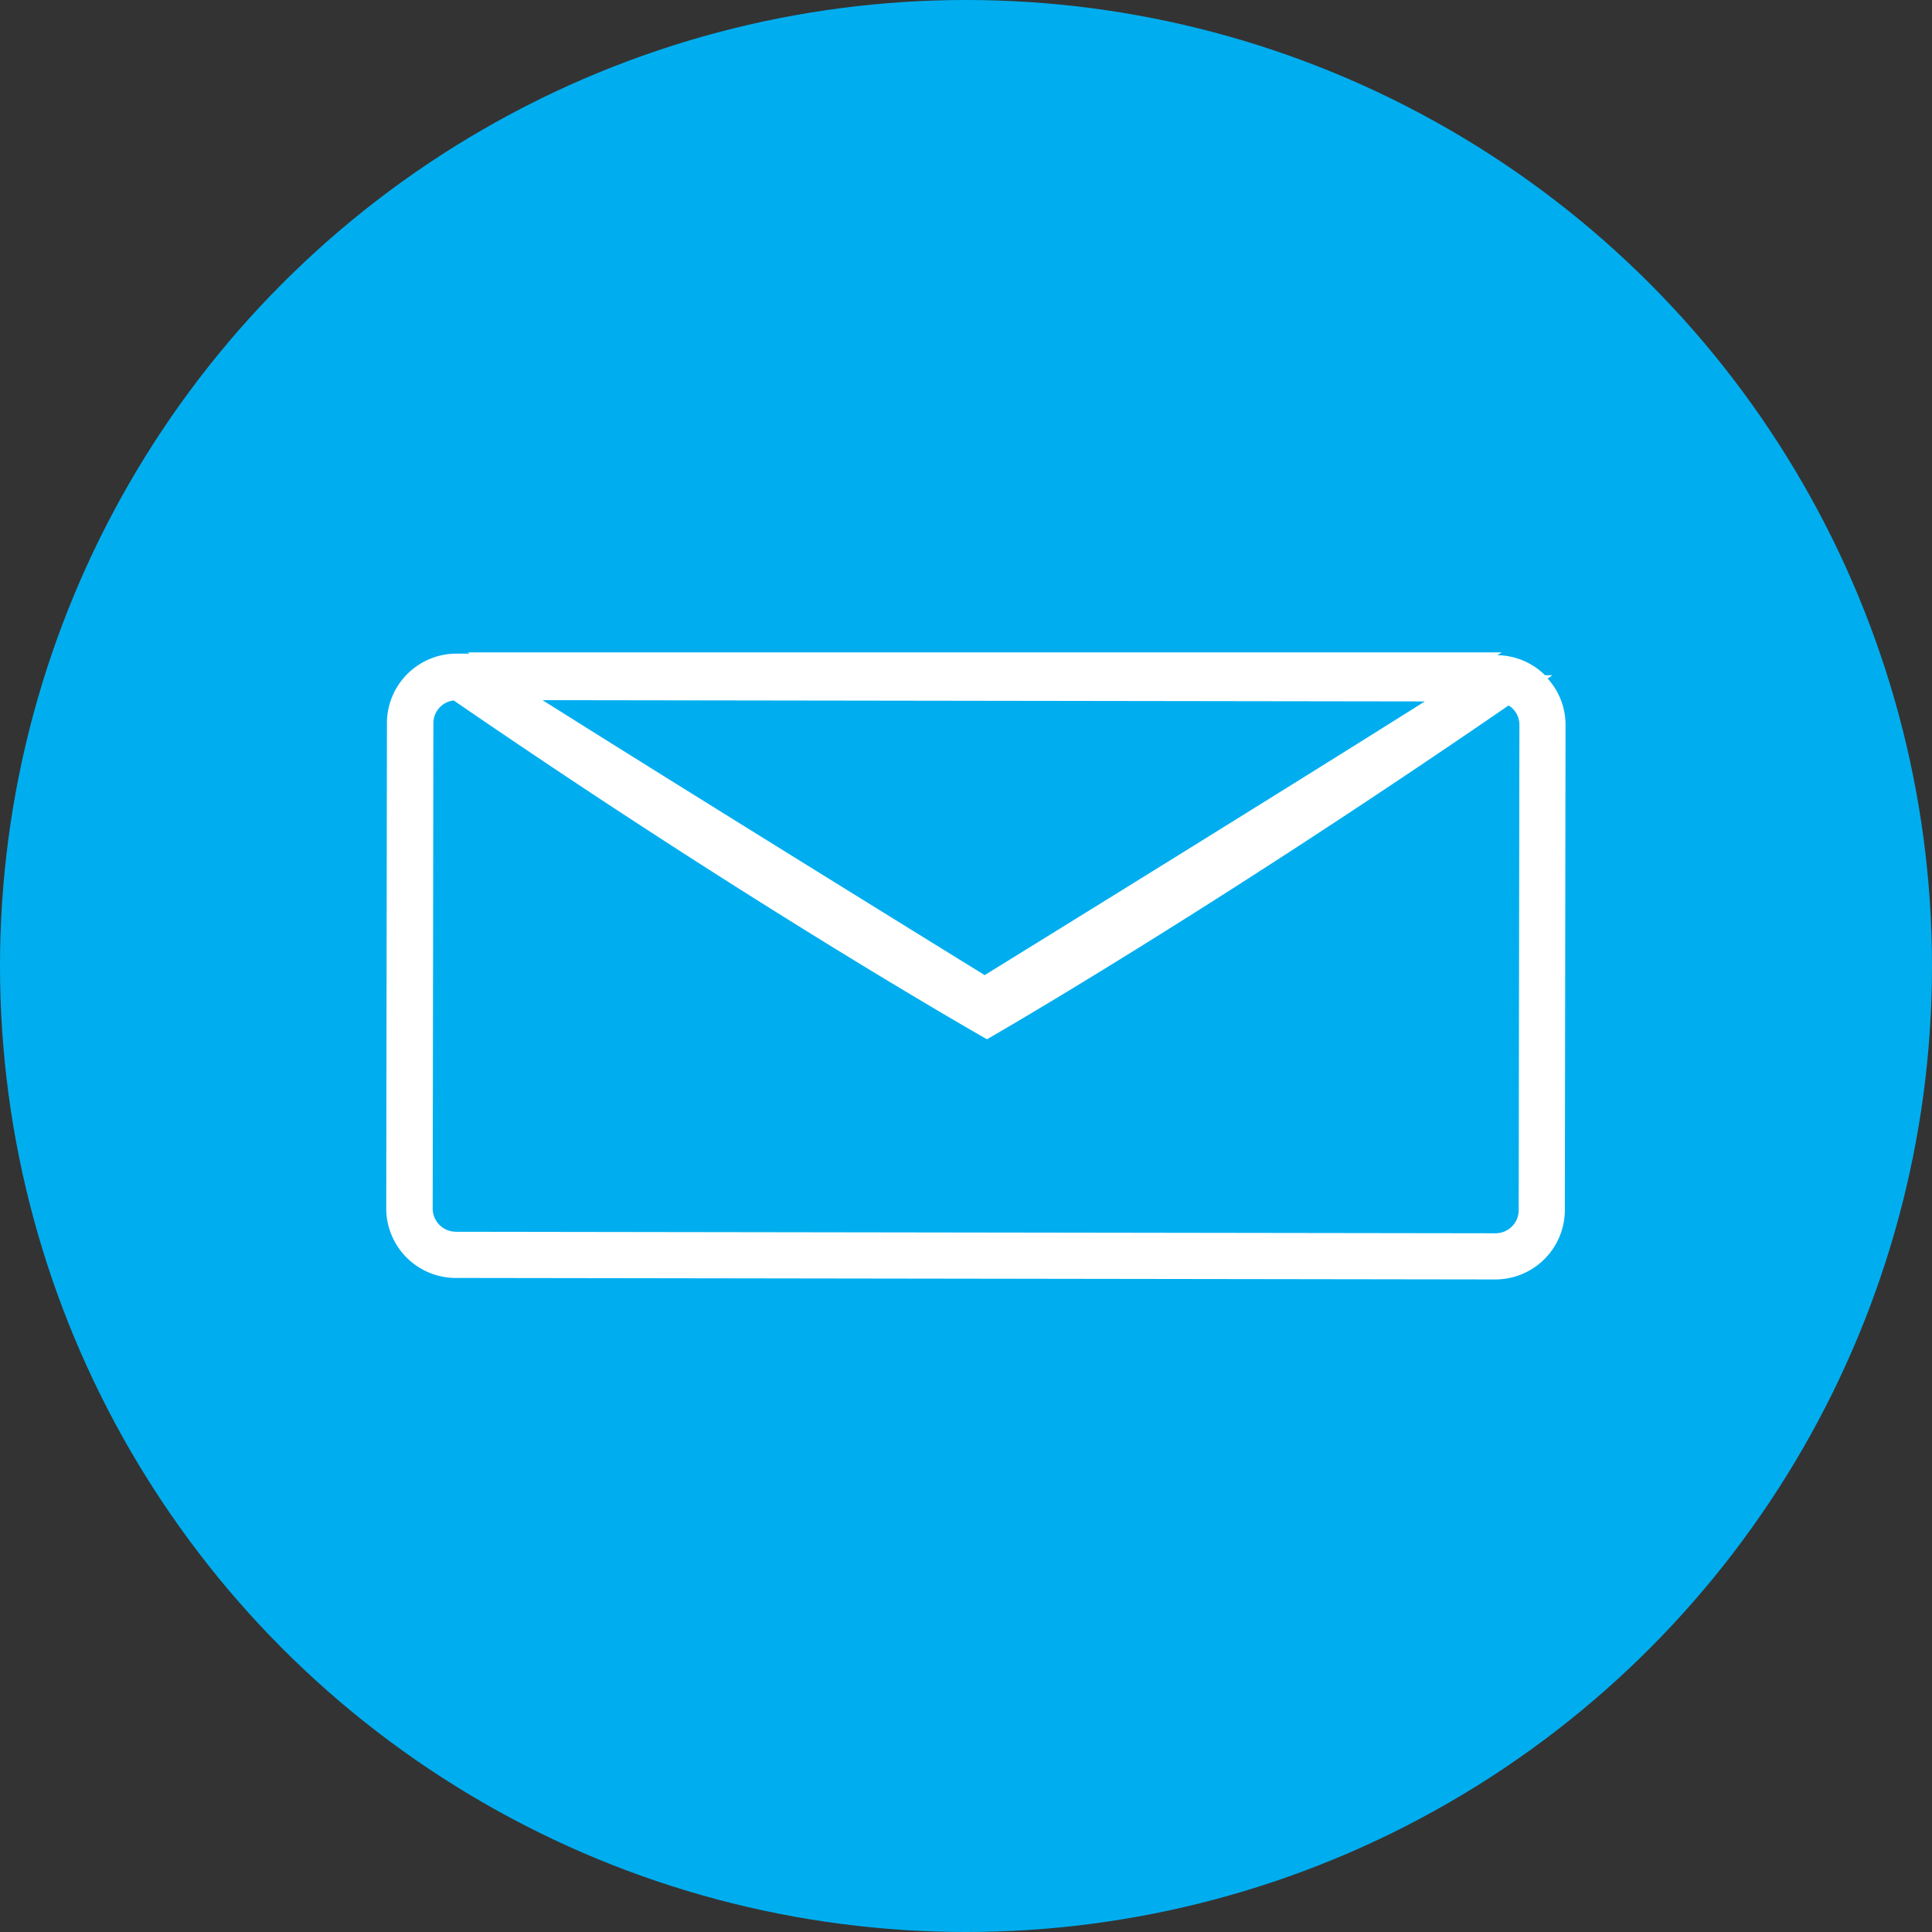
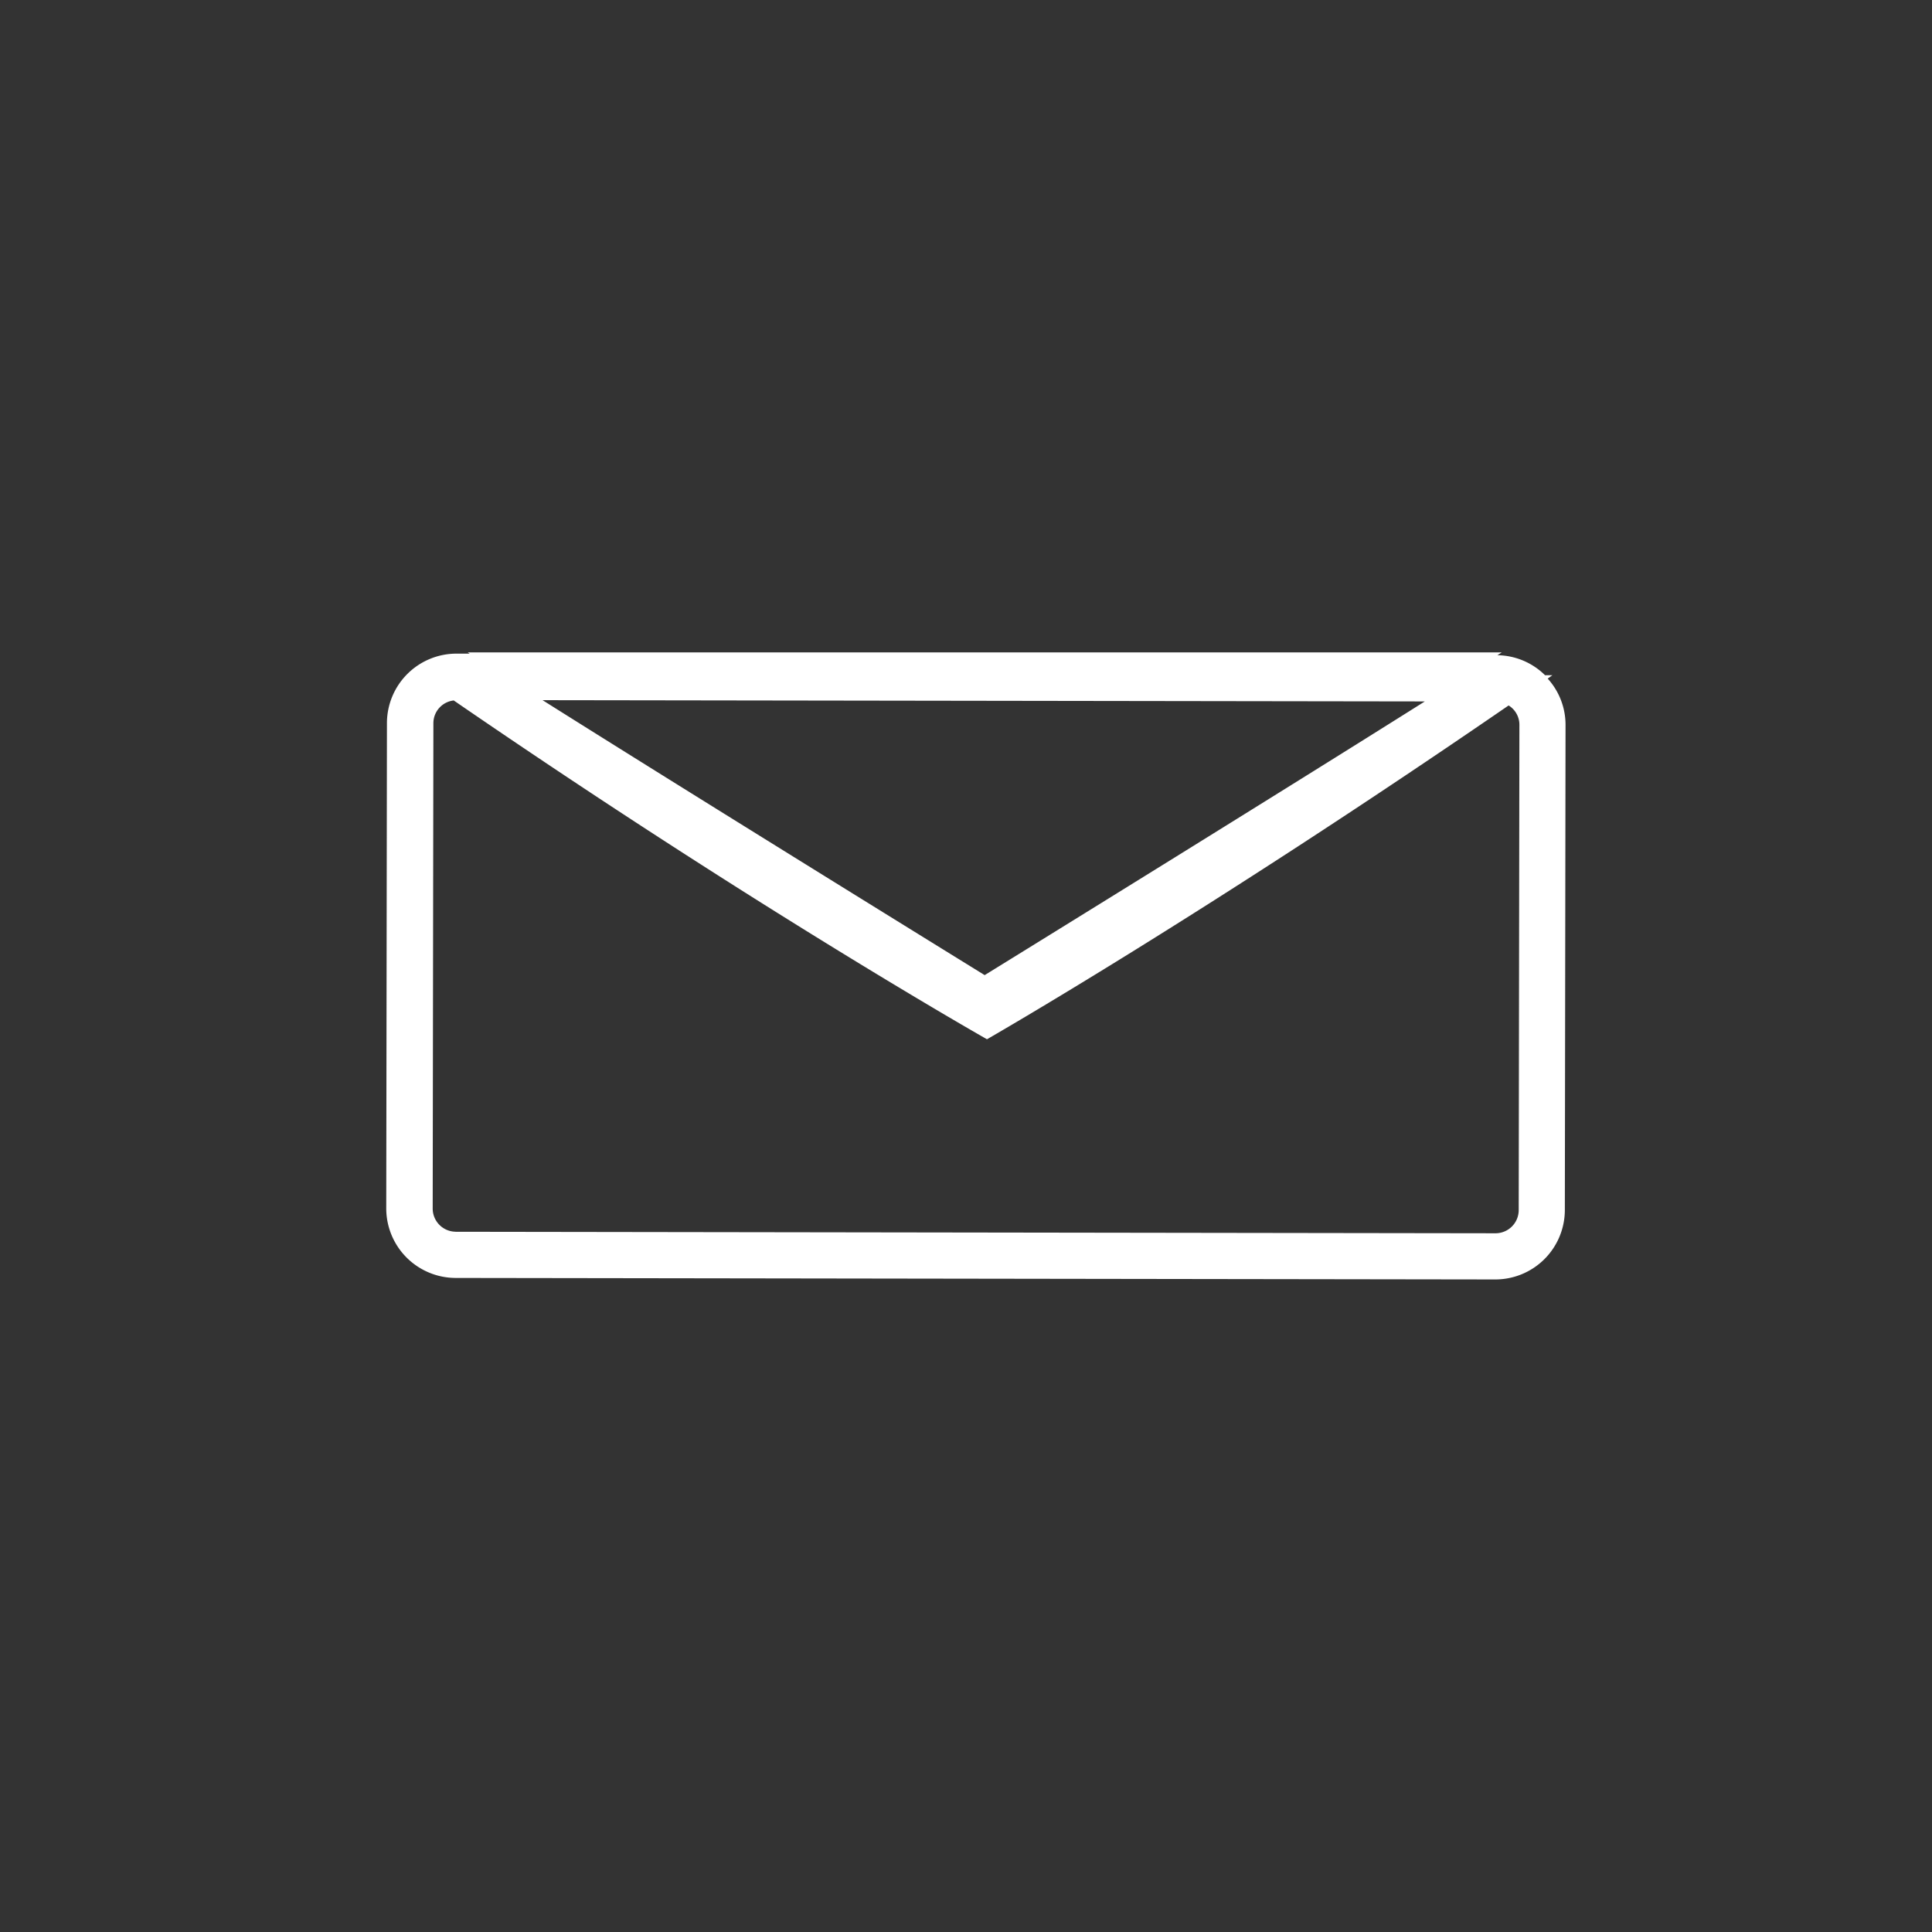
<svg xmlns="http://www.w3.org/2000/svg" data-gtm="ui--email_section--zendesk_link" class="social-link__icon" width="50" height="50" viewBox="0 0 50 50">
  <rect x="0" y="0" width="50" height="50" fill="#333333" stroke="none" />
  <g data-gtm="ui--email_section--zendesk_link" id="Group_5" data-name="Group 5" transform="translate(-565 -420)">
-     <circle data-gtm="ui--email_section--zendesk_link" id="Ellipse_2" data-name="Ellipse 2" cx="25" cy="25" r="25" transform="translate(565 420)" fill="#00aeef" />
    <path data-gtm="ui--email_section--zendesk_link" id="email" d="M465.789,532.673a1.78,1.78,0,0,1,.462,1.193l-.018,12.566a1.8,1.8,0,0,1-1.8,1.791l-26.911-.039a1.8,1.8,0,0,1-1.791-1.8l.018-12.566a1.8,1.8,0,0,1,1.8-1.791h.341l-.05-.032H464.6l-.113.073a1.786,1.786,0,0,1,1.234.518h.189Zm-28.261,14.316,26.911.039a.6.6,0,0,0,.6-.6l.018-12.566a.588.588,0,0,0-.279-.494c-7.924,5.447-13.5,8.639-13.5,8.639s-5.926-3.357-13.8-8.768a.592.592,0,0,0-.527.583l-.018,12.566A.6.6,0,0,0,437.527,546.988Zm25.084-13.725-22.836-.033c3.662,2.308,9.909,6.169,11.442,7.116C452.555,539.522,458.884,535.611,462.611,533.263Z" transform="translate(139.265 -95.111)" fill="#fff" />
  </g>
</svg>